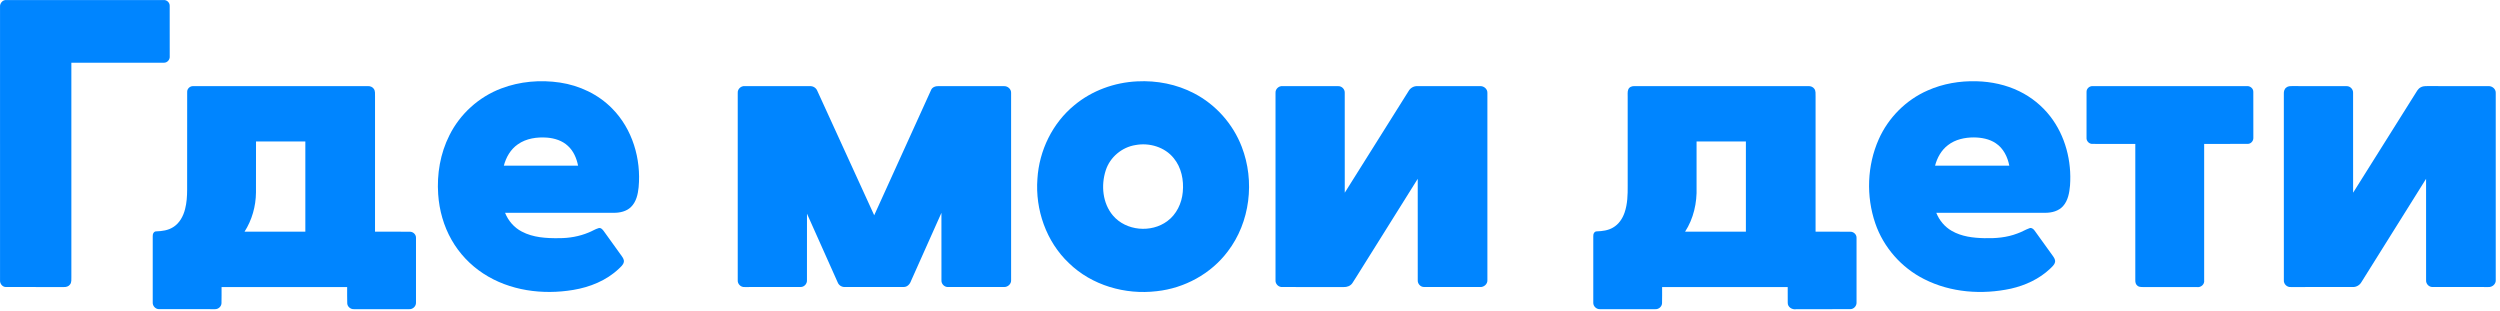
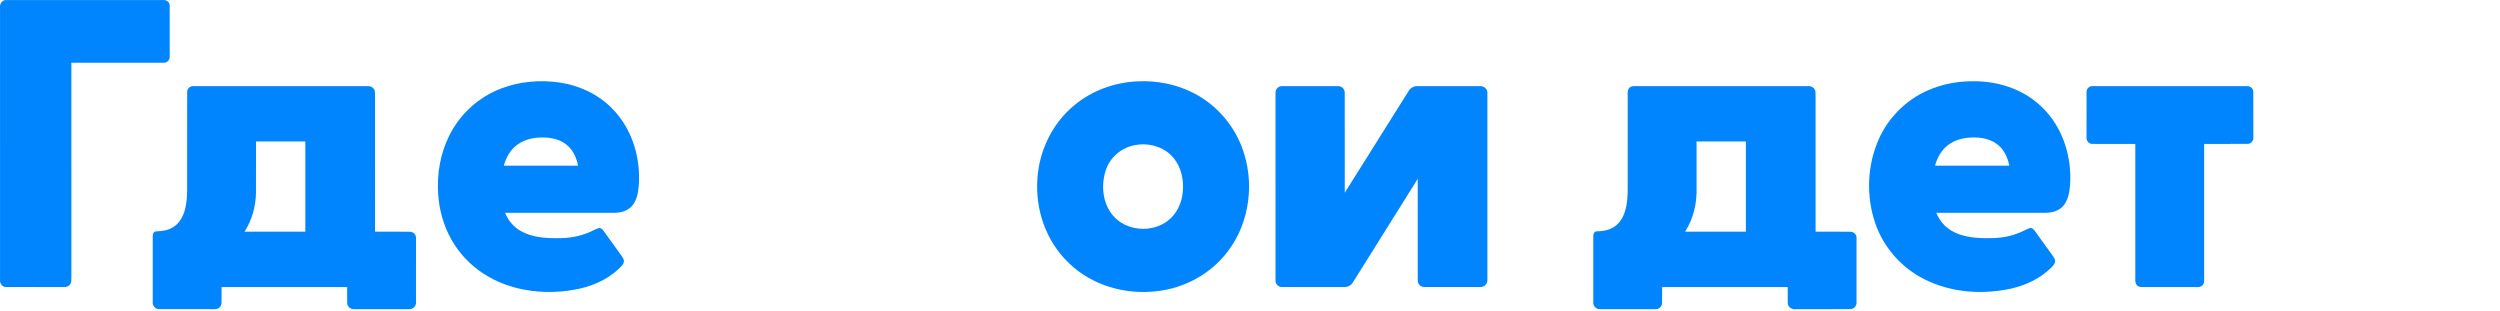
<svg xmlns="http://www.w3.org/2000/svg" width="354" height="44" viewBox="0 0 354 44" fill="none">
  <path d="M0.004 0.987C-0.046 0.481 0.364 -0.035 0.894 0.005C8.32 -0.001 15.745 -0.002 23.17 0.005C23.641 -0.027 24.06 0.388 24.029 0.859C24.04 3.216 24.031 5.573 24.033 7.929C24.097 8.433 23.682 8.92 23.165 8.881C18.812 8.889 14.458 8.881 10.105 8.885C10.105 18.985 10.102 29.085 10.106 39.187C10.096 39.555 10.161 39.976 9.911 40.288C9.718 40.552 9.381 40.661 9.064 40.645C6.337 40.643 3.611 40.649 0.885 40.643C0.363 40.676 -0.042 40.168 0.005 39.667C0.003 26.774 0.003 13.881 0.004 0.987Z" fill="#0085FF" />
  <path d="M70.986 12.522C73.616 11.52 76.513 11.279 79.29 11.691C82.053 12.105 84.715 13.357 86.68 15.363C89.551 18.259 90.808 22.51 90.429 26.526C90.329 27.521 90.089 28.586 89.348 29.309C88.713 29.934 87.79 30.134 86.927 30.134C81.791 30.138 76.655 30.134 71.519 30.137C71.967 31.262 72.803 32.231 73.883 32.789C75.493 33.643 77.37 33.748 79.156 33.724C80.589 33.727 82.029 33.48 83.352 32.923C83.836 32.744 84.267 32.444 84.766 32.301C85.083 32.21 85.328 32.497 85.494 32.725C86.343 33.904 87.188 35.087 88.041 36.266C88.211 36.513 88.404 36.8 88.33 37.117C88.244 37.522 87.897 37.786 87.619 38.062C85.863 39.723 83.534 40.662 81.174 41.052C76.843 41.78 72.153 41.169 68.432 38.729C66.587 37.525 65.029 35.881 63.943 33.963C62.822 31.997 62.197 29.765 62.047 27.511C61.848 24.66 62.339 21.736 63.63 19.175C65.133 16.136 67.813 13.714 70.986 12.522ZM73.323 20.439C72.301 21.143 71.653 22.273 71.346 23.456C74.849 23.458 78.352 23.458 81.856 23.456C81.647 22.416 81.213 21.38 80.412 20.656C79.621 19.914 78.538 19.575 77.476 19.488C76.046 19.38 74.517 19.592 73.323 20.439Z" fill="#0085FF" />
  <path d="M161.03 11.521C163.795 11.378 166.614 11.922 169.074 13.212C172.153 14.801 174.595 17.556 175.833 20.791C177.708 25.638 177.028 31.464 173.844 35.612C171.461 38.78 167.712 40.813 163.787 41.233C159.334 41.768 154.598 40.411 151.354 37.252C148.148 34.22 146.567 29.684 146.899 25.314C147.14 21.32 149.032 17.425 152.143 14.885C154.627 12.819 157.814 11.671 161.03 11.521ZM160.794 20.538C158.87 20.836 157.176 22.252 156.577 24.109C155.882 26.232 156.118 28.787 157.602 30.528C159.454 32.705 163.017 33.005 165.286 31.317C166.596 30.359 167.343 28.779 167.482 27.186C167.644 25.511 167.29 23.719 166.202 22.398C164.934 20.819 162.752 20.174 160.794 20.538Z" fill="#0085FF" />
  <path d="M272.955 12.809C275.124 11.841 277.519 11.44 279.886 11.506C281.974 11.561 284.067 12.005 285.947 12.929C287.642 13.756 289.147 14.972 290.305 16.462C292.449 19.222 293.369 22.817 293.115 26.277C293.023 27.293 292.839 28.379 292.142 29.169C291.517 29.89 290.524 30.135 289.604 30.133C284.463 30.14 279.321 30.132 274.18 30.137C274.604 31.198 275.369 32.126 276.369 32.692C277.759 33.497 279.401 33.69 280.98 33.725C282.559 33.768 284.169 33.639 285.654 33.063C286.243 32.869 286.771 32.53 287.355 32.321C287.654 32.192 287.941 32.424 288.105 32.66C288.976 33.859 289.833 35.067 290.703 36.268C290.87 36.512 291.06 36.797 290.992 37.112C290.908 37.511 290.571 37.773 290.299 38.045C288.771 39.499 286.793 40.406 284.752 40.872C280.663 41.753 276.223 41.438 272.462 39.524C269.249 37.911 266.702 35.026 265.539 31.62C264.228 27.786 264.379 23.444 266.024 19.734C267.377 16.675 269.889 14.148 272.955 12.809ZM275.834 20.549C274.894 21.256 274.3 22.334 274.006 23.456C277.51 23.457 281.013 23.457 284.516 23.456C284.279 22.222 283.68 20.993 282.604 20.285C281.698 19.669 280.579 19.471 279.503 19.459C278.212 19.459 276.87 19.741 275.834 20.549Z" fill="#0085FF" />
  <path d="M26.504 13.028C26.481 12.561 26.907 12.168 27.366 12.197C36.008 12.188 43.451 12.195 52.094 12.193C52.408 12.181 52.737 12.304 52.923 12.569C53.155 12.875 53.093 13.28 53.104 13.639C53.1 20.027 53.103 26.417 53.103 32.806C54.746 32.812 56.391 32.796 58.034 32.813C58.51 32.804 58.94 33.223 58.905 33.706C58.908 36.752 58.911 39.799 58.904 42.845C58.929 43.376 58.437 43.825 57.914 43.78C55.315 43.781 52.716 43.783 50.117 43.778C49.652 43.805 49.199 43.437 49.169 42.966C49.139 42.192 49.165 41.419 49.157 40.645C42.83 40.645 37.701 40.645 31.374 40.645C31.364 41.414 31.391 42.182 31.363 42.95C31.338 43.421 30.895 43.8 30.429 43.778C27.793 43.781 25.155 43.787 22.518 43.776C22.024 43.781 21.598 43.327 21.626 42.834C21.621 39.711 21.621 36.587 21.626 33.464C21.601 33.148 21.764 32.748 22.134 32.761C22.952 32.732 23.802 32.621 24.506 32.171C25.423 31.614 25.959 30.607 26.211 29.591C26.438 28.712 26.493 27.799 26.498 26.894C26.504 22.272 26.49 17.649 26.504 13.028ZM36.252 20.031C36.247 22.444 36.26 24.858 36.246 27.271C36.224 29.219 35.679 31.164 34.626 32.806C37.896 32.806 39.966 32.807 43.236 32.806C43.236 28.549 43.236 24.29 43.236 20.032C40.507 20.031 38.979 20.032 36.252 20.031Z" fill="#0085FF" />
-   <path d="M104.463 13.15C104.426 12.615 104.919 12.152 105.448 12.195C108.53 12.194 111.612 12.192 114.695 12.197C115.142 12.176 115.569 12.446 115.732 12.866C118.422 18.736 121.101 24.612 123.787 30.482C126.47 24.58 129.144 18.674 131.829 12.772C131.992 12.332 132.494 12.174 132.926 12.194C136.012 12.197 139.097 12.189 142.184 12.198C142.696 12.183 143.195 12.619 143.172 13.149C143.178 21.993 143.177 30.837 143.173 39.681C143.2 40.209 142.708 40.653 142.194 40.642C139.55 40.649 136.905 40.646 134.261 40.643C133.739 40.675 133.273 40.205 133.31 39.685C133.303 36.504 133.31 33.323 133.306 30.14C131.871 33.351 130.435 36.56 129.004 39.771C128.847 40.23 128.469 40.657 127.947 40.638C125.188 40.653 122.427 40.644 119.668 40.643C119.227 40.671 118.794 40.421 118.627 40.007C117.167 36.76 115.726 33.505 114.269 30.257C114.265 33.397 114.271 36.536 114.265 39.676C114.301 40.18 113.869 40.653 113.361 40.641C110.721 40.651 108.08 40.644 105.44 40.644C104.905 40.689 104.419 40.21 104.463 39.674C104.459 30.833 104.458 21.991 104.463 13.15Z" fill="#0085FF" />
  <path d="M180.614 13.142C180.581 12.61 181.071 12.153 181.595 12.195C184.232 12.195 186.868 12.189 189.504 12.199C190.008 12.187 190.444 12.646 190.415 13.149C190.423 17.863 190.415 22.575 190.418 27.288C193.432 22.495 196.441 17.697 199.452 12.903C199.697 12.463 200.18 12.177 200.689 12.196C203.652 12.191 206.617 12.194 209.58 12.195C210.109 12.164 210.638 12.601 210.615 13.151C210.62 21.992 210.619 30.834 210.615 39.675C210.644 40.224 210.119 40.679 209.584 40.643C206.94 40.644 204.295 40.651 201.652 40.639C201.143 40.65 200.715 40.176 200.753 39.673C200.748 34.889 200.753 30.104 200.751 25.318C198.09 29.566 195.433 33.816 192.773 38.065C192.344 38.738 191.938 39.426 191.496 40.091C191.222 40.497 190.718 40.672 190.245 40.647C187.357 40.643 184.47 40.648 181.583 40.643C181.052 40.687 180.57 40.209 180.613 39.677C180.609 30.831 180.608 21.986 180.614 13.142Z" fill="#0085FF" />
  <path d="M230.577 12.634C230.732 12.302 231.118 12.172 231.465 12.194C240.066 12.195 247.468 12.193 256.071 12.194C256.385 12.18 256.715 12.302 256.903 12.567C257.136 12.873 257.074 13.278 257.086 13.636C257.083 20.026 257.085 26.416 257.085 32.806C258.728 32.812 260.372 32.797 262.015 32.814C262.489 32.804 262.921 33.222 262.886 33.705C262.89 36.749 262.892 39.794 262.886 42.837C262.909 43.321 262.496 43.773 262.01 43.775C259.46 43.792 256.91 43.774 254.36 43.784C253.776 43.887 253.107 43.49 253.143 42.848C253.13 42.114 253.143 41.379 253.139 40.645C246.812 40.645 241.683 40.645 235.356 40.645C235.347 41.415 235.373 42.187 235.345 42.955C235.316 43.425 234.874 43.802 234.41 43.779C231.808 43.785 229.207 43.78 226.606 43.78C226.08 43.829 225.579 43.379 225.608 42.844C225.602 39.719 225.604 36.594 225.608 33.469C225.579 33.151 225.745 32.746 226.12 32.761C226.903 32.732 227.715 32.634 228.402 32.224C229.204 31.77 229.748 30.961 230.04 30.101C230.463 28.881 230.49 27.573 230.481 26.296C230.48 22.116 230.482 17.938 230.48 13.758C230.497 13.386 230.419 12.986 230.577 12.634ZM240.234 20.031C240.234 22.198 240.233 24.364 240.234 26.53C240.307 28.72 239.809 30.955 238.608 32.806C241.878 32.808 243.948 32.808 247.218 32.806C247.218 28.549 247.218 24.29 247.218 20.032C244.489 20.031 242.962 20.032 240.234 20.031Z" fill="#0085FF" />
  <path d="M295.455 13.036C295.425 12.558 295.864 12.162 296.333 12.196C303.598 12.19 310.863 12.195 318.127 12.193C318.604 12.141 319.087 12.517 319.069 13.016C319.082 15.174 319.075 17.332 319.074 19.49C319.108 19.959 318.714 20.402 318.236 20.374C316.193 20.387 314.151 20.374 312.109 20.38C312.109 26.814 312.11 33.249 312.109 39.683C312.192 40.279 311.625 40.753 311.051 40.646C308.623 40.644 306.194 40.644 303.767 40.646C303.41 40.63 303.013 40.706 302.704 40.493C302.434 40.318 302.344 39.983 302.359 39.68C302.359 33.246 302.359 26.813 302.359 20.38C300.352 20.376 298.346 20.384 296.341 20.376C295.842 20.423 295.403 19.977 295.453 19.481C295.45 17.333 295.444 15.185 295.455 13.036Z" fill="#0085FF" />
-   <path d="M323.751 12.386C323.994 12.182 324.326 12.191 324.629 12.191C327.181 12.2 329.735 12.185 332.288 12.199C332.793 12.187 333.228 12.652 333.197 13.157C333.203 17.867 333.197 22.578 333.201 27.288C336.12 22.642 339.036 17.994 341.955 13.346C342.176 13.004 342.36 12.605 342.727 12.389C343.021 12.199 343.381 12.191 343.723 12.191C346.606 12.198 349.488 12.189 352.372 12.196C352.896 12.167 353.417 12.605 353.397 13.149C353.402 21.99 353.4 30.831 353.397 39.672C353.428 40.226 352.898 40.679 352.363 40.644C349.722 40.644 347.079 40.651 344.439 40.641C343.927 40.654 343.494 40.176 343.535 39.671C343.53 34.887 343.535 30.102 343.532 25.318C340.481 30.19 337.434 35.063 334.385 39.936C334.137 40.379 333.65 40.665 333.142 40.643C330.221 40.648 327.3 40.645 324.379 40.644C323.842 40.693 323.35 40.214 323.394 39.676C323.388 30.875 323.394 22.074 323.391 13.273C323.371 12.943 323.468 12.586 323.751 12.386Z" fill="#0085FF" />
</svg>